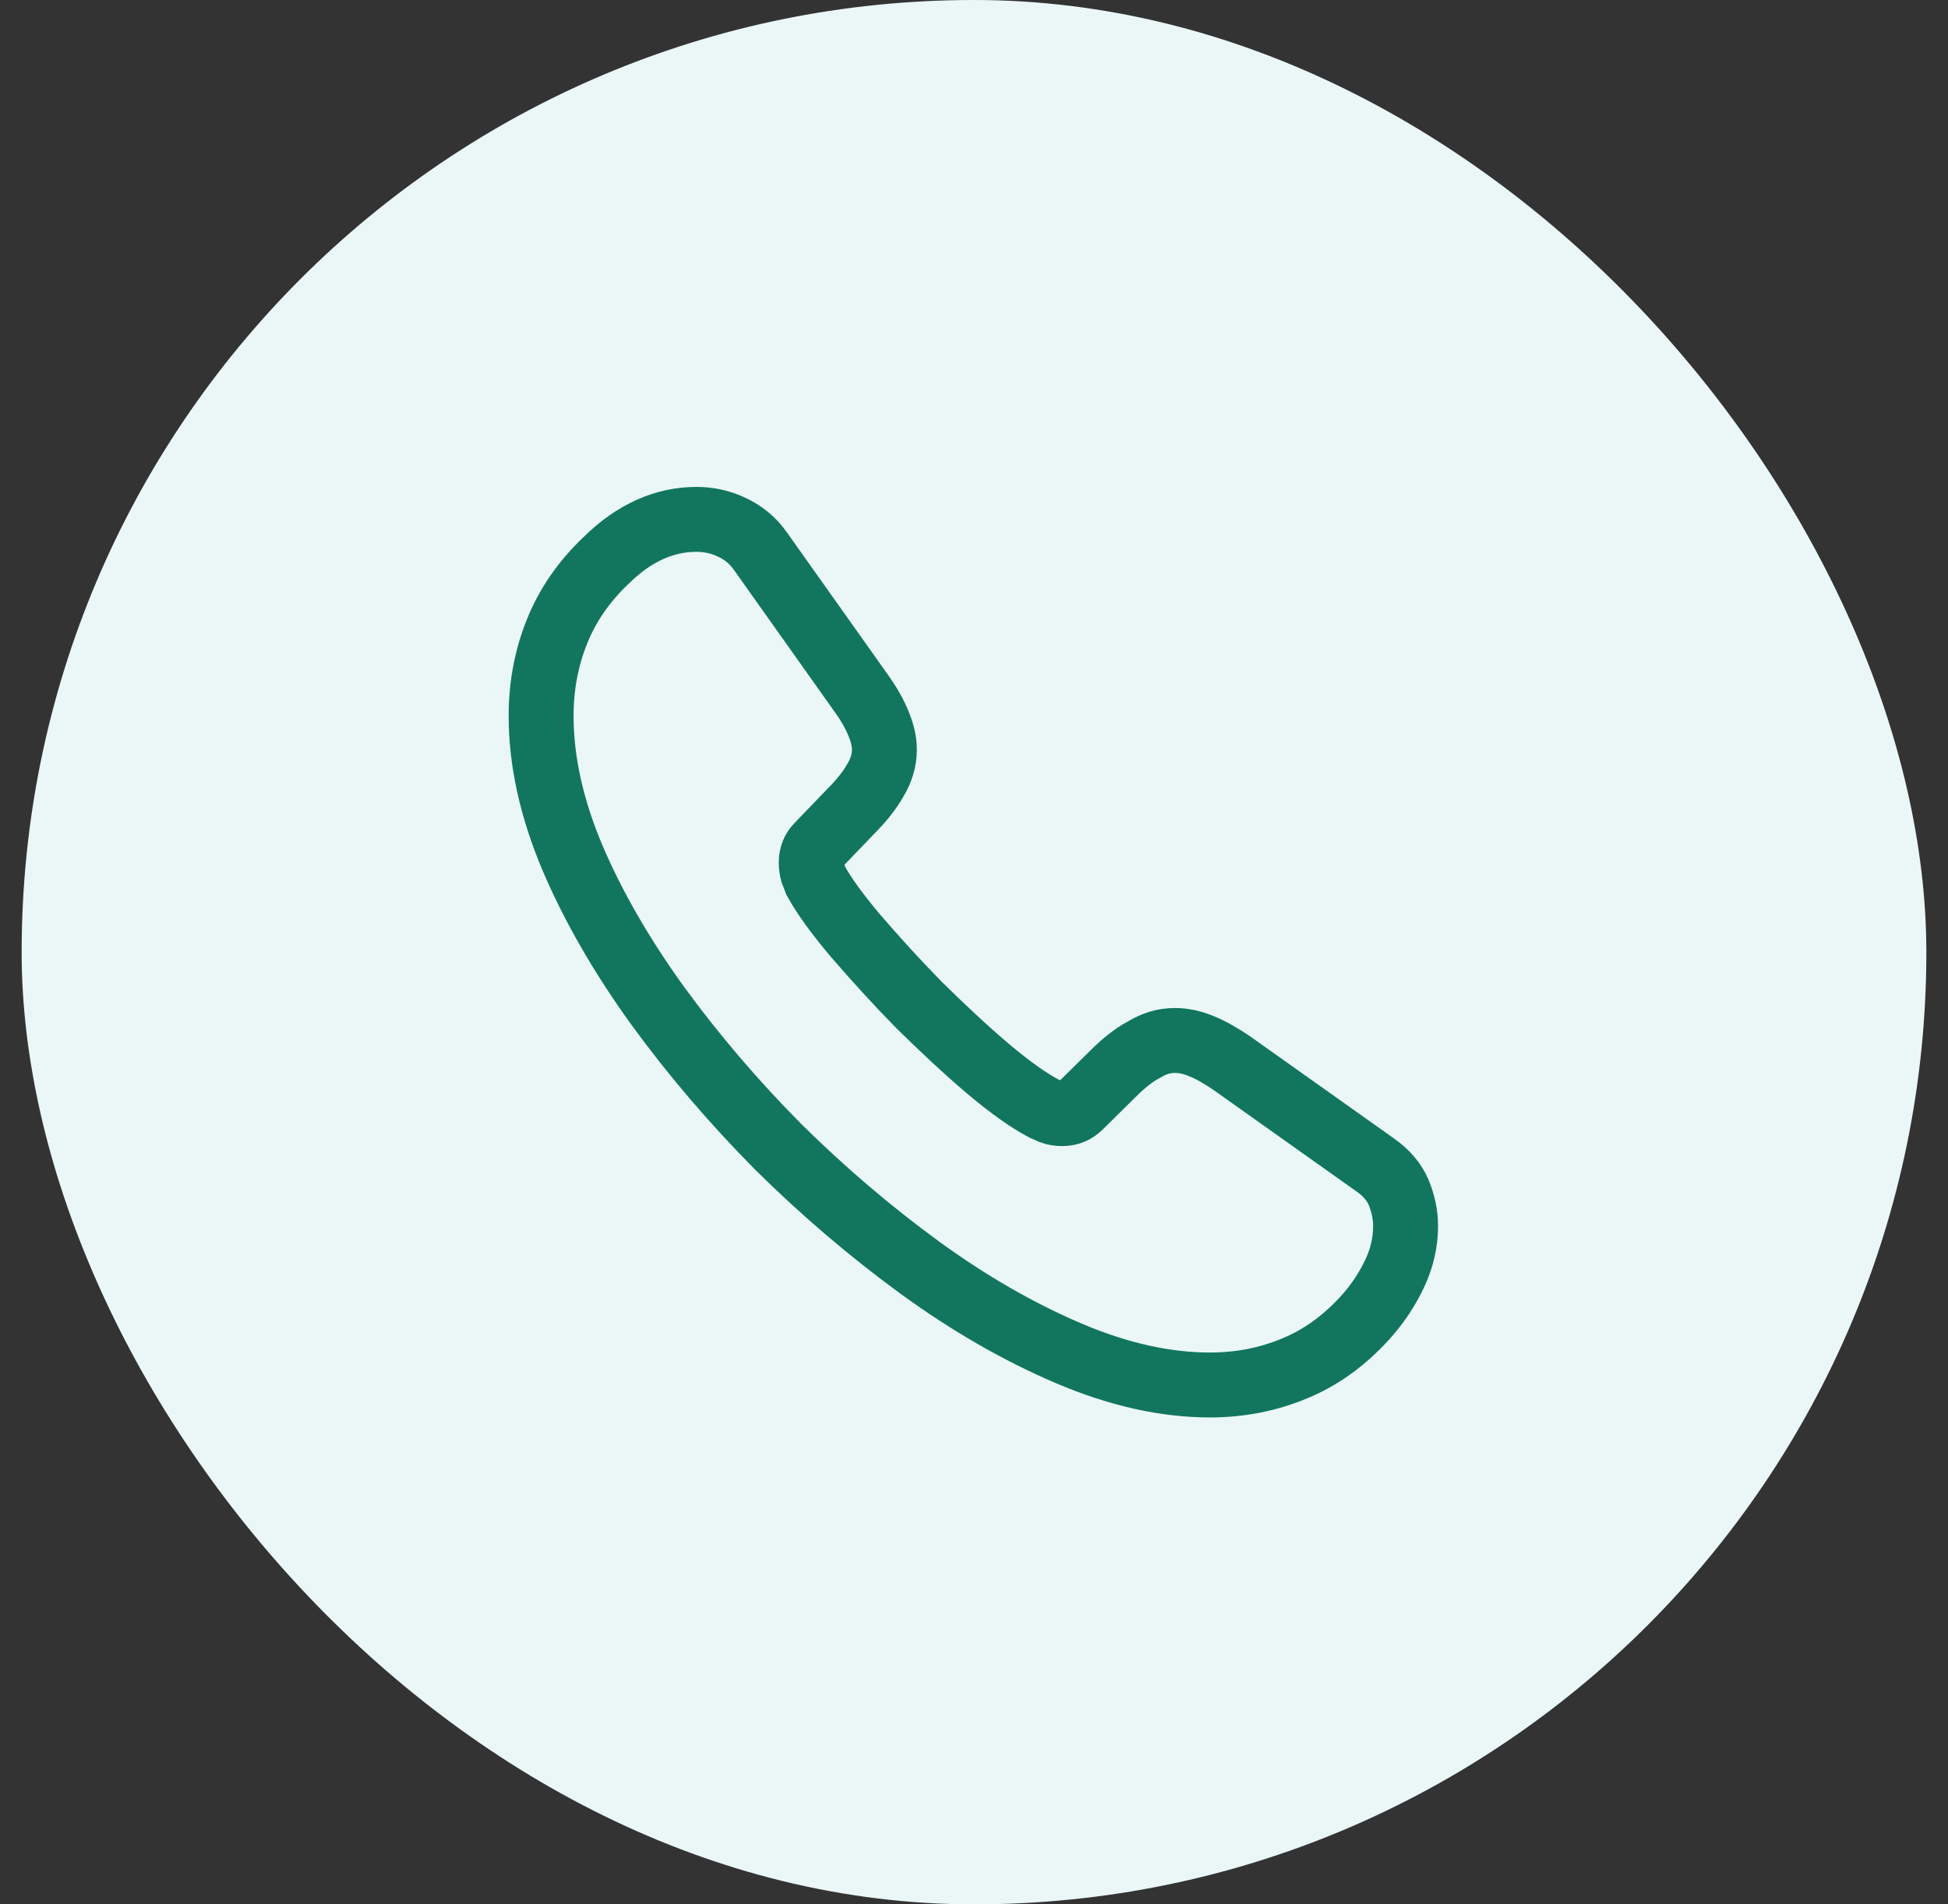
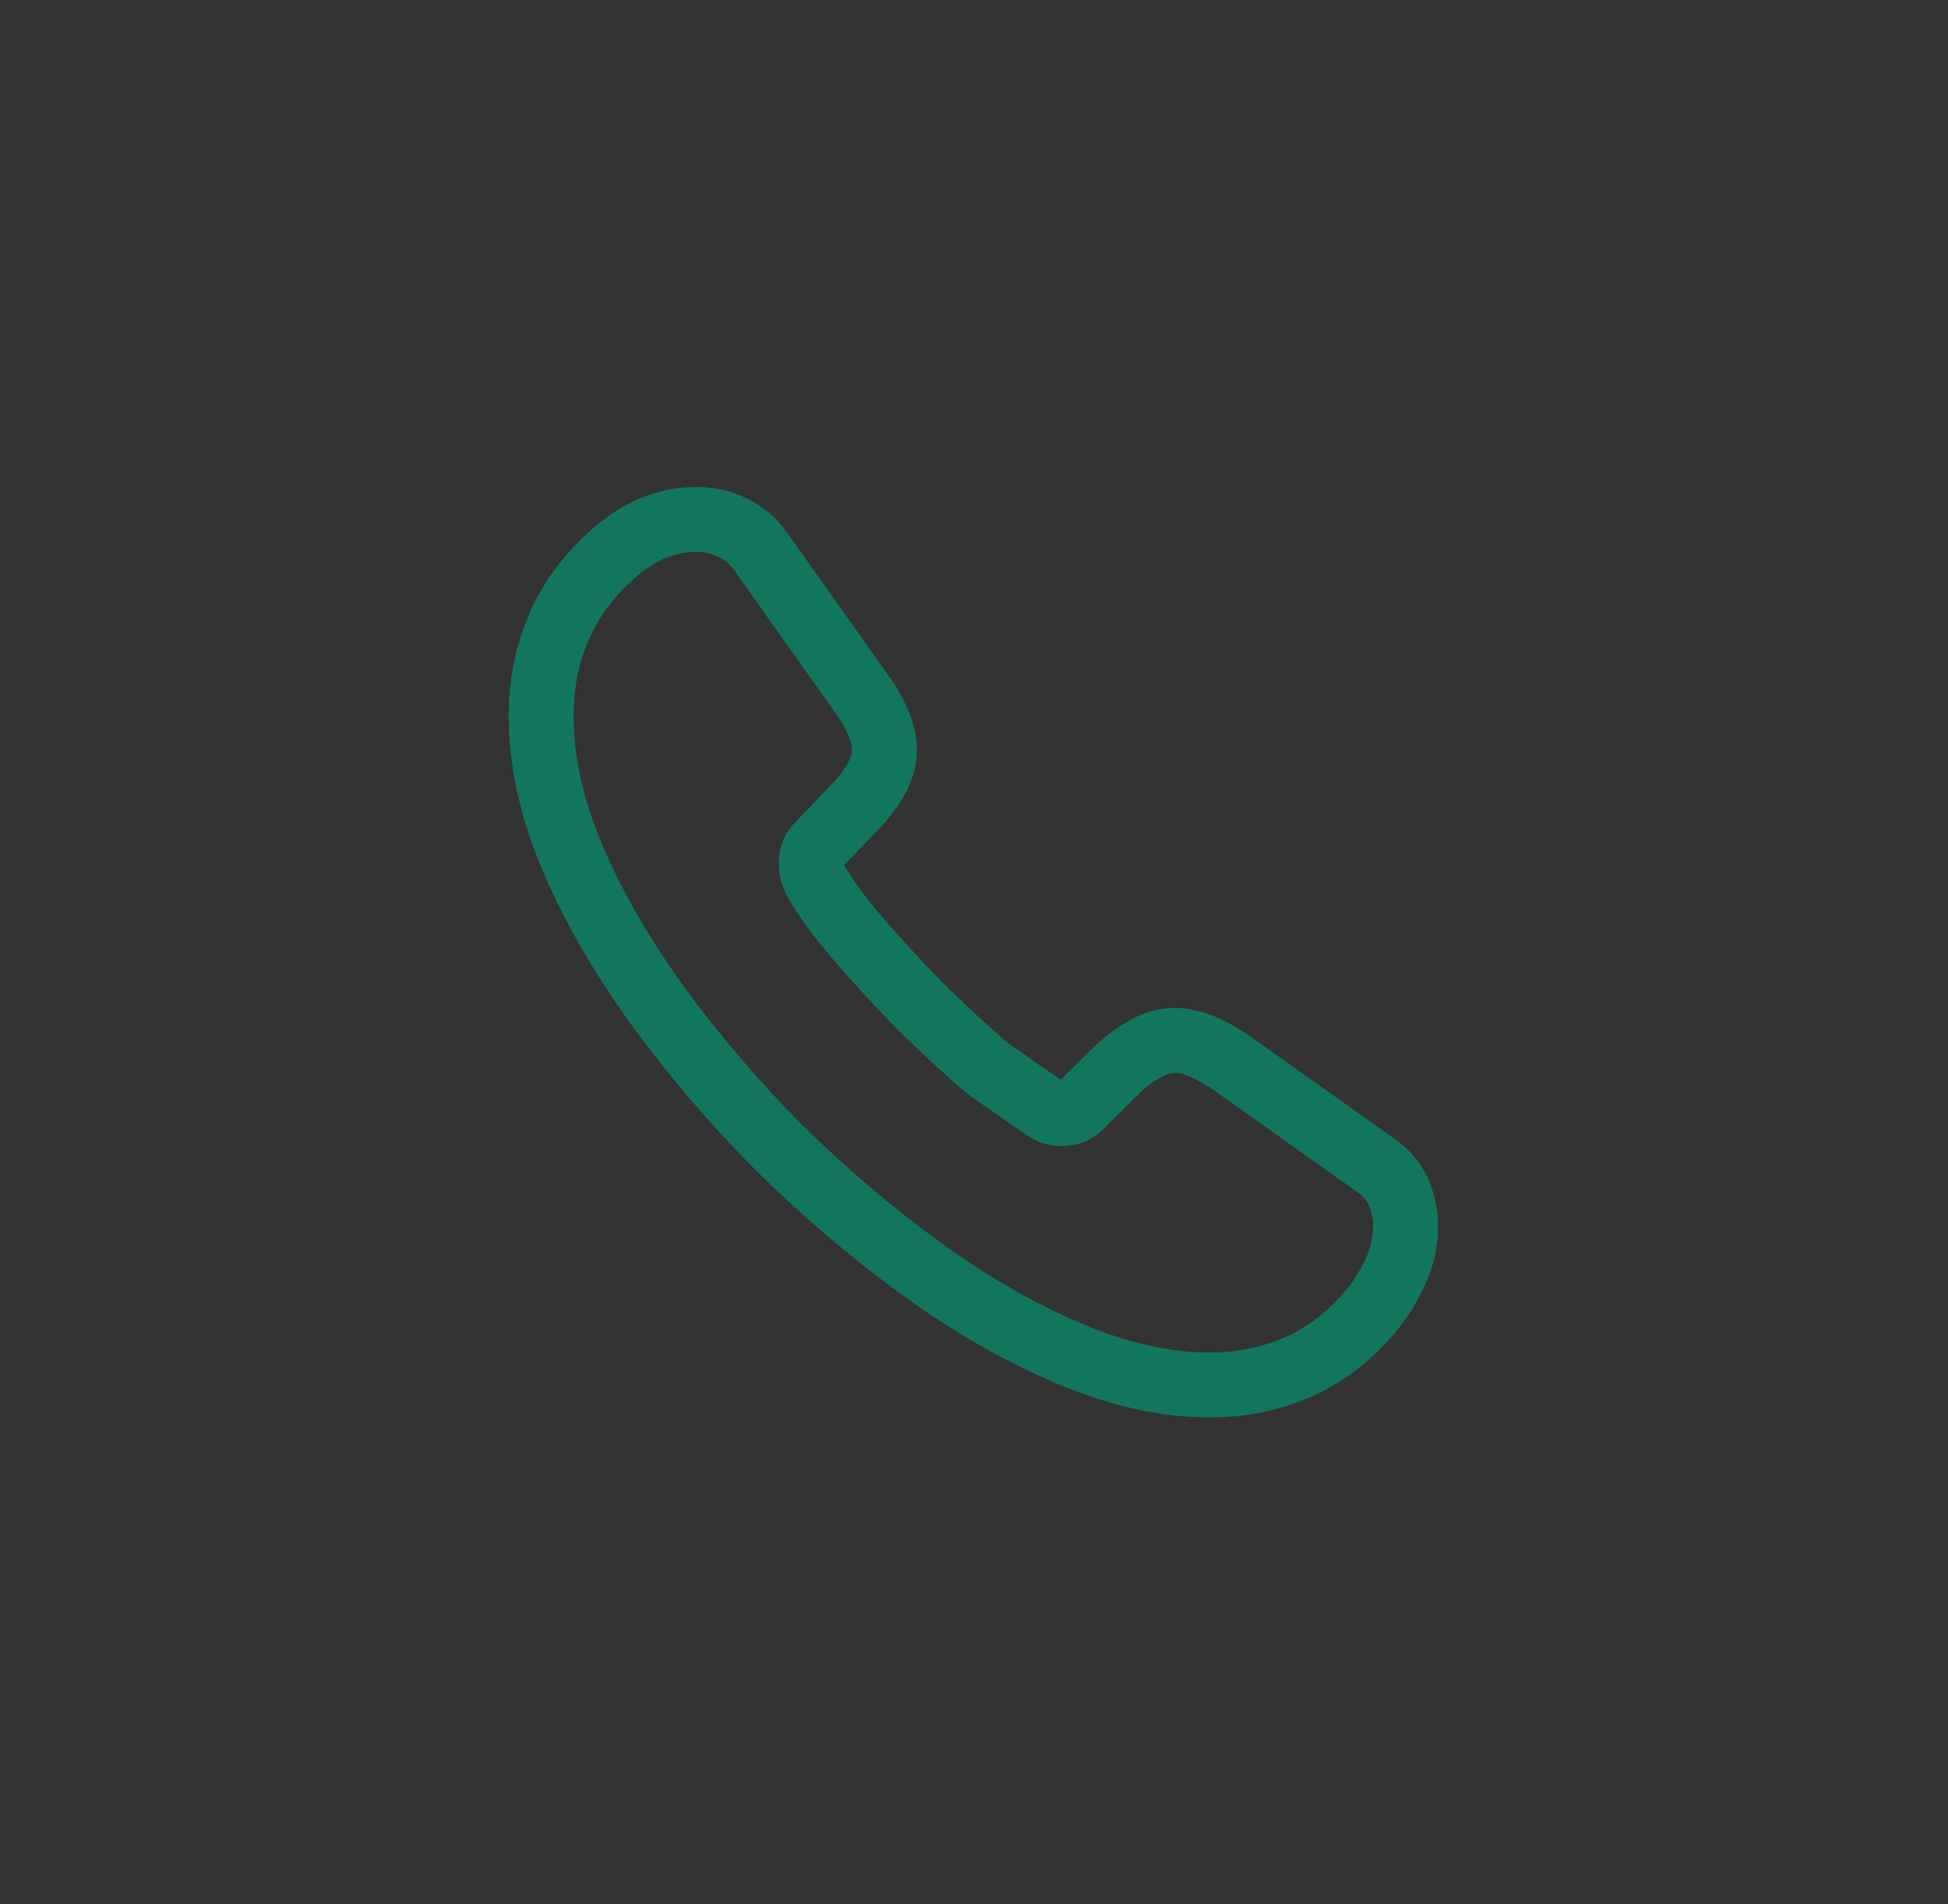
<svg xmlns="http://www.w3.org/2000/svg" width="45" height="44" viewBox="0 0 45 44" fill="none">
  <rect x="0" y="0" width="45" height="44" fill="#333333" stroke="none" />
-   <rect x="0.5" width="44" height="44" rx="22" fill="#EBF7F7" />
-   <path d="M32.47 28.33C32.47 28.69 32.39 29.06 32.22 29.42C32.05 29.78 31.83 30.12 31.54 30.44C31.05 30.98 30.51 31.37 29.9 31.62C29.3 31.87 28.65 32 27.95 32C26.93 32 25.84 31.76 24.69 31.27C23.54 30.78 22.39 30.12 21.25 29.29C20.1 28.45 19.01 27.52 17.97 26.49C16.94 25.45 16.01 24.36 15.18 23.22C14.36 22.08 13.7 20.94 13.22 19.81C12.74 18.67 12.5 17.58 12.5 16.54C12.5 15.86 12.62 15.21 12.86 14.61C13.1 14 13.48 13.44 14.01 12.94C14.65 12.31 15.35 12 16.09 12C16.37 12 16.65 12.06 16.9 12.18C17.16 12.3 17.39 12.48 17.57 12.74L19.89 16.01C20.07 16.26 20.2 16.49 20.29 16.71C20.38 16.92 20.43 17.13 20.43 17.32C20.43 17.56 20.36 17.8 20.22 18.03C20.09 18.26 19.9 18.5 19.66 18.74L18.9 19.53C18.79 19.64 18.74 19.77 18.74 19.93C18.74 20.01 18.75 20.08 18.77 20.16C18.8 20.24 18.83 20.3 18.85 20.36C19.03 20.69 19.34 21.12 19.78 21.64C20.23 22.16 20.71 22.69 21.23 23.22C21.77 23.75 22.29 24.24 22.82 24.69C23.34 25.13 23.77 25.43 24.11 25.61C24.16 25.63 24.22 25.66 24.29 25.69C24.37 25.72 24.45 25.73 24.54 25.73C24.71 25.73 24.84 25.67 24.95 25.56L25.71 24.81C25.96 24.56 26.2 24.37 26.43 24.25C26.66 24.11 26.89 24.04 27.14 24.04C27.33 24.04 27.53 24.08 27.75 24.17C27.97 24.26 28.2 24.39 28.45 24.56L31.76 26.91C32.02 27.09 32.2 27.3 32.31 27.55C32.41 27.8 32.47 28.05 32.47 28.33Z" stroke="#12765E" stroke-width="1.5" stroke-miterlimit="10" />
+   <path d="M32.47 28.33C32.47 28.69 32.39 29.06 32.22 29.42C32.05 29.78 31.83 30.12 31.54 30.44C31.05 30.98 30.51 31.37 29.9 31.62C29.3 31.87 28.65 32 27.95 32C26.93 32 25.84 31.76 24.69 31.27C23.54 30.78 22.39 30.12 21.25 29.29C20.1 28.45 19.01 27.52 17.97 26.49C16.94 25.45 16.01 24.36 15.18 23.22C14.36 22.08 13.7 20.94 13.22 19.81C12.74 18.67 12.5 17.58 12.5 16.54C12.5 15.86 12.62 15.21 12.86 14.61C13.1 14 13.48 13.44 14.01 12.94C14.65 12.31 15.35 12 16.09 12C16.37 12 16.65 12.06 16.9 12.18C17.16 12.3 17.39 12.48 17.57 12.74L19.89 16.01C20.07 16.26 20.2 16.49 20.29 16.71C20.38 16.92 20.43 17.13 20.43 17.32C20.43 17.56 20.36 17.8 20.22 18.03C20.09 18.26 19.9 18.5 19.66 18.74L18.9 19.53C18.79 19.64 18.74 19.77 18.74 19.93C18.74 20.01 18.75 20.08 18.77 20.16C18.8 20.24 18.83 20.3 18.85 20.36C19.03 20.69 19.34 21.12 19.78 21.64C20.23 22.16 20.71 22.69 21.23 23.22C21.77 23.75 22.29 24.24 22.82 24.69C24.16 25.63 24.22 25.66 24.29 25.69C24.37 25.72 24.45 25.73 24.54 25.73C24.71 25.73 24.84 25.67 24.95 25.56L25.71 24.81C25.96 24.56 26.2 24.37 26.43 24.25C26.66 24.11 26.89 24.04 27.14 24.04C27.33 24.04 27.53 24.08 27.75 24.17C27.97 24.26 28.2 24.39 28.45 24.56L31.76 26.91C32.02 27.09 32.2 27.3 32.31 27.55C32.41 27.8 32.47 28.05 32.47 28.33Z" stroke="#12765E" stroke-width="1.5" stroke-miterlimit="10" />
</svg>